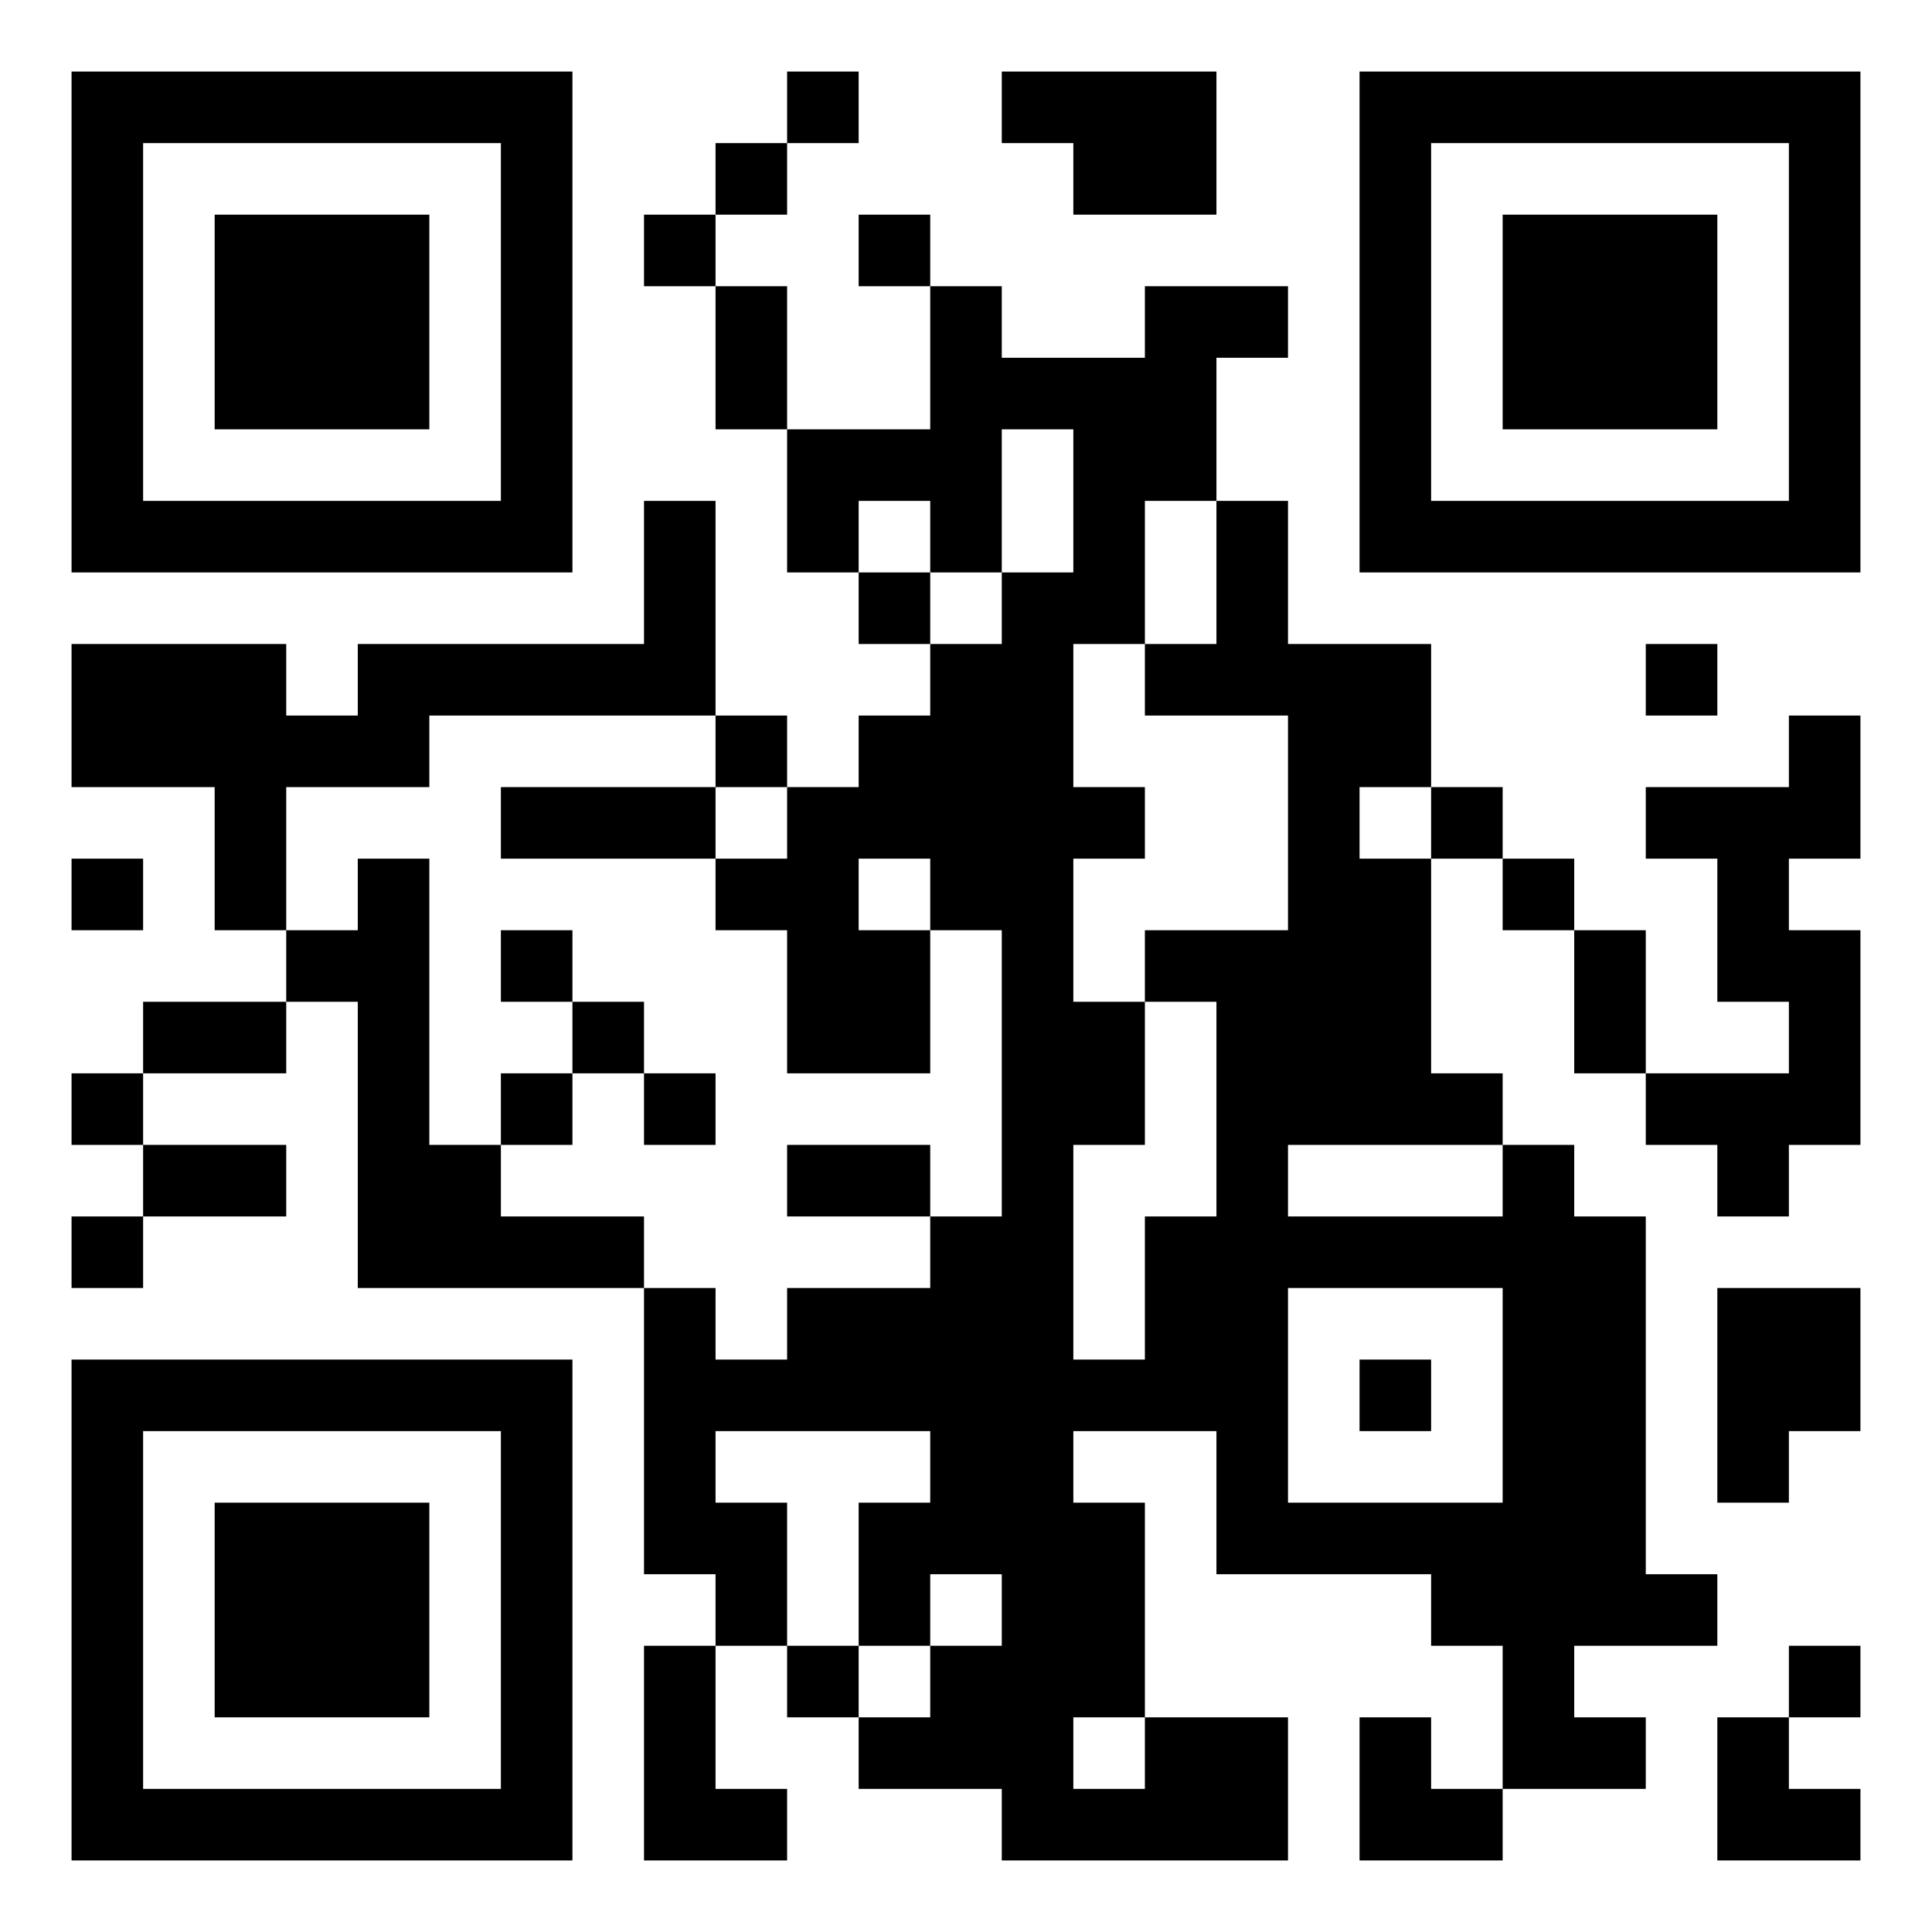
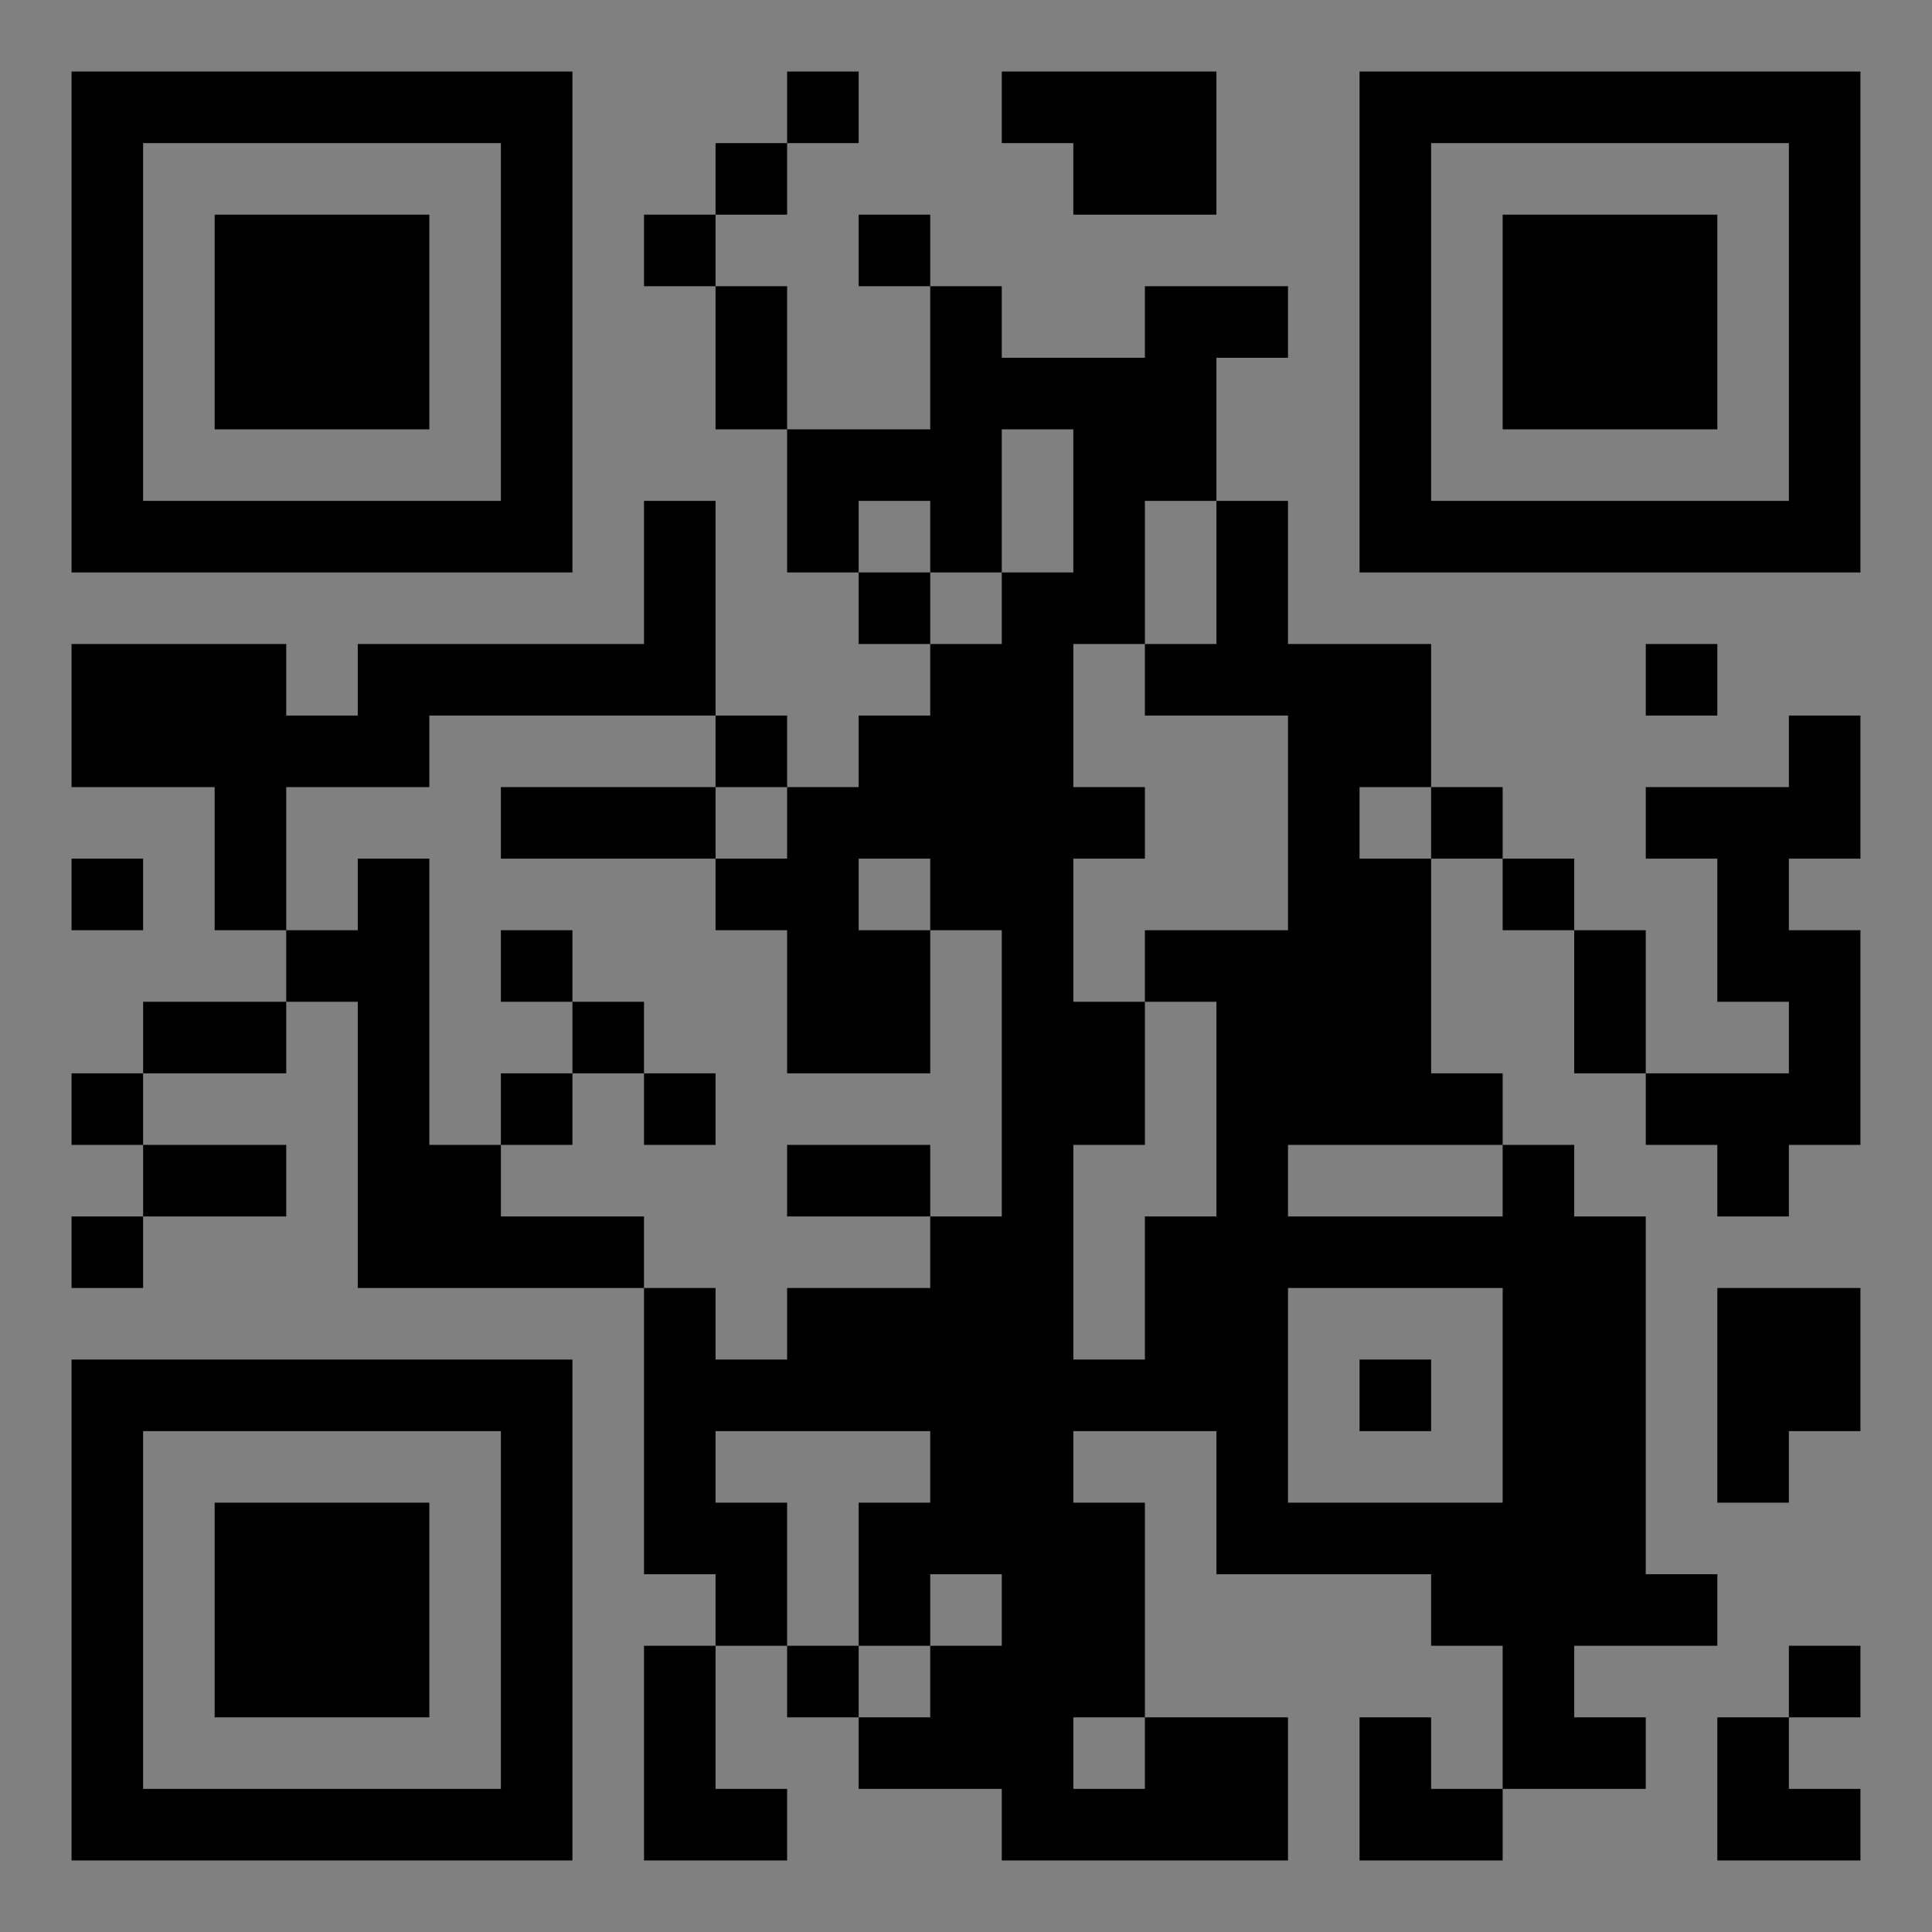
<svg xmlns="http://www.w3.org/2000/svg" width="120" height="120" viewBox="0 0 120 120" fill="none">
  <rect x="0" y="0" width="120" height="120" fill="#808080" stroke="none" />
  <g clip-path="url(#clip0_3682_469)">
-     <path d="M120 0H0V120H120V0Z" fill="white" />
    <path d="M4.444 4.444H8.889V8.889H4.444V4.444ZM8.889 4.444H13.333V8.889H8.889V4.444ZM13.333 4.444H17.778V8.889H13.333V4.444ZM17.778 4.444H22.222V8.889H17.778V4.444ZM22.222 4.444H26.667V8.889H22.222V4.444ZM26.667 4.444H31.111V8.889H26.667V4.444ZM31.111 4.444H35.555V8.889H31.111V4.444ZM48.889 4.444H53.333V8.889H48.889V4.444ZM62.222 4.444H66.667V8.889H62.222V4.444ZM66.667 4.444H71.111V8.889H66.667V4.444ZM71.111 4.444H75.555V8.889H71.111V4.444ZM84.444 4.444H88.889V8.889H84.444V4.444ZM88.889 4.444H93.333V8.889H88.889V4.444ZM93.333 4.444H97.778V8.889H93.333V4.444ZM97.778 4.444H102.222V8.889H97.778V4.444ZM102.222 4.444H106.667V8.889H102.222V4.444ZM106.667 4.444H111.111V8.889H106.667V4.444ZM111.111 4.444H115.555V8.889H111.111V4.444ZM4.444 8.889H8.889V13.333H4.444V8.889ZM31.111 8.889H35.555V13.333H31.111V8.889ZM44.444 8.889H48.889V13.333H44.444V8.889ZM66.667 8.889H71.111V13.333H66.667V8.889ZM71.111 8.889H75.555V13.333H71.111V8.889ZM84.444 8.889H88.889V13.333H84.444V8.889ZM111.111 8.889H115.555V13.333H111.111V8.889ZM4.444 13.333H8.889V17.778H4.444V13.333ZM13.333 13.333H17.778V17.778H13.333V13.333ZM17.778 13.333H22.222V17.778H17.778V13.333ZM22.222 13.333H26.667V17.778H22.222V13.333ZM31.111 13.333H35.555V17.778H31.111V13.333ZM40 13.333H44.444V17.778H40V13.333ZM53.333 13.333H57.778V17.778H53.333V13.333ZM84.444 13.333H88.889V17.778H84.444V13.333ZM93.333 13.333H97.778V17.778H93.333V13.333ZM97.778 13.333H102.222V17.778H97.778V13.333ZM102.222 13.333H106.667V17.778H102.222V13.333ZM111.111 13.333H115.555V17.778H111.111V13.333ZM4.444 17.778H8.889V22.222H4.444V17.778ZM13.333 17.778H17.778V22.222H13.333V17.778ZM17.778 17.778H22.222V22.222H17.778V17.778ZM22.222 17.778H26.667V22.222H22.222V17.778ZM31.111 17.778H35.555V22.222H31.111V17.778ZM44.444 17.778H48.889V22.222H44.444V17.778ZM57.778 17.778H62.222V22.222H57.778V17.778ZM71.111 17.778H75.555V22.222H71.111V17.778ZM75.555 17.778H80V22.222H75.555V17.778ZM84.444 17.778H88.889V22.222H84.444V17.778ZM93.333 17.778H97.778V22.222H93.333V17.778ZM97.778 17.778H102.222V22.222H97.778V17.778ZM102.222 17.778H106.667V22.222H102.222V17.778ZM111.111 17.778H115.555V22.222H111.111V17.778ZM4.444 22.222H8.889V26.667H4.444V22.222ZM13.333 22.222H17.778V26.667H13.333V22.222ZM17.778 22.222H22.222V26.667H17.778V22.222ZM22.222 22.222H26.667V26.667H22.222V22.222ZM31.111 22.222H35.555V26.667H31.111V22.222ZM44.444 22.222H48.889V26.667H44.444V22.222ZM57.778 22.222H62.222V26.667H57.778V22.222ZM62.222 22.222H66.667V26.667H62.222V22.222ZM66.667 22.222H71.111V26.667H66.667V22.222ZM71.111 22.222H75.555V26.667H71.111V22.222ZM84.444 22.222H88.889V26.667H84.444V22.222ZM93.333 22.222H97.778V26.667H93.333V22.222ZM97.778 22.222H102.222V26.667H97.778V22.222ZM102.222 22.222H106.667V26.667H102.222V22.222ZM111.111 22.222H115.555V26.667H111.111V22.222ZM4.444 26.667H8.889V31.111H4.444V26.667ZM31.111 26.667H35.555V31.111H31.111V26.667ZM48.889 26.667H53.333V31.111H48.889V26.667ZM53.333 26.667H57.778V31.111H53.333V26.667ZM57.778 26.667H62.222V31.111H57.778V26.667ZM66.667 26.667H71.111V31.111H66.667V26.667ZM71.111 26.667H75.555V31.111H71.111V26.667ZM84.444 26.667H88.889V31.111H84.444V26.667ZM111.111 26.667H115.555V31.111H111.111V26.667ZM4.444 31.111H8.889V35.556H4.444V31.111ZM8.889 31.111H13.333V35.556H8.889V31.111ZM13.333 31.111H17.778V35.556H13.333V31.111ZM17.778 31.111H22.222V35.556H17.778V31.111ZM22.222 31.111H26.667V35.556H22.222V31.111ZM26.667 31.111H31.111V35.556H26.667V31.111ZM31.111 31.111H35.555V35.556H31.111V31.111ZM40 31.111H44.444V35.556H40V31.111ZM48.889 31.111H53.333V35.556H48.889V31.111ZM57.778 31.111H62.222V35.556H57.778V31.111ZM66.667 31.111H71.111V35.556H66.667V31.111ZM75.555 31.111H80V35.556H75.555V31.111ZM84.444 31.111H88.889V35.556H84.444V31.111ZM88.889 31.111H93.333V35.556H88.889V31.111ZM93.333 31.111H97.778V35.556H93.333V31.111ZM97.778 31.111H102.222V35.556H97.778V31.111ZM102.222 31.111H106.667V35.556H102.222V31.111ZM106.667 31.111H111.111V35.556H106.667V31.111ZM111.111 31.111H115.555V35.556H111.111V31.111ZM40 35.556H44.444V40H40V35.556ZM53.333 35.556H57.778V40H53.333V35.556ZM62.222 35.556H66.667V40H62.222V35.556ZM66.667 35.556H71.111V40H66.667V35.556ZM75.555 35.556H80V40H75.555V35.556ZM4.444 40H8.889V44.444H4.444V40ZM8.889 40H13.333V44.444H8.889V40ZM13.333 40H17.778V44.444H13.333V40ZM22.222 40H26.667V44.444H22.222V40ZM26.667 40H31.111V44.444H26.667V40ZM31.111 40H35.555V44.444H31.111V40ZM35.555 40H40V44.444H35.555V40ZM40 40H44.444V44.444H40V40ZM57.778 40H62.222V44.444H57.778V40ZM62.222 40H66.667V44.444H62.222V40ZM71.111 40H75.555V44.444H71.111V40ZM75.555 40H80V44.444H75.555V40ZM80 40H84.444V44.444H80V40ZM84.444 40H88.889V44.444H84.444V40ZM102.222 40H106.667V44.444H102.222V40ZM4.444 44.444H8.889V48.889H4.444V44.444ZM8.889 44.444H13.333V48.889H8.889V44.444ZM13.333 44.444H17.778V48.889H13.333V44.444ZM17.778 44.444H22.222V48.889H17.778V44.444ZM22.222 44.444H26.667V48.889H22.222V44.444ZM44.444 44.444H48.889V48.889H44.444V44.444ZM53.333 44.444H57.778V48.889H53.333V44.444ZM57.778 44.444H62.222V48.889H57.778V44.444ZM62.222 44.444H66.667V48.889H62.222V44.444ZM80 44.444H84.444V48.889H80V44.444ZM84.444 44.444H88.889V48.889H84.444V44.444ZM111.111 44.444H115.555V48.889H111.111V44.444ZM13.333 48.889H17.778V53.333H13.333V48.889ZM31.111 48.889H35.555V53.333H31.111V48.889ZM35.555 48.889H40V53.333H35.555V48.889ZM40 48.889H44.444V53.333H40V48.889ZM48.889 48.889H53.333V53.333H48.889V48.889ZM53.333 48.889H57.778V53.333H53.333V48.889ZM57.778 48.889H62.222V53.333H57.778V48.889ZM62.222 48.889H66.667V53.333H62.222V48.889ZM66.667 48.889H71.111V53.333H66.667V48.889ZM80 48.889H84.444V53.333H80V48.889ZM88.889 48.889H93.333V53.333H88.889V48.889ZM102.222 48.889H106.667V53.333H102.222V48.889ZM106.667 48.889H111.111V53.333H106.667V48.889ZM111.111 48.889H115.555V53.333H111.111V48.889ZM4.444 53.333H8.889V57.778H4.444V53.333ZM13.333 53.333H17.778V57.778H13.333V53.333ZM22.222 53.333H26.667V57.778H22.222V53.333ZM44.444 53.333H48.889V57.778H44.444V53.333ZM48.889 53.333H53.333V57.778H48.889V53.333ZM57.778 53.333H62.222V57.778H57.778V53.333ZM62.222 53.333H66.667V57.778H62.222V53.333ZM80 53.333H84.444V57.778H80V53.333ZM84.444 53.333H88.889V57.778H84.444V53.333ZM93.333 53.333H97.778V57.778H93.333V53.333ZM106.667 53.333H111.111V57.778H106.667V53.333ZM17.778 57.778H22.222V62.222H17.778V57.778ZM22.222 57.778H26.667V62.222H22.222V57.778ZM31.111 57.778H35.555V62.222H31.111V57.778ZM48.889 57.778H53.333V62.222H48.889V57.778ZM53.333 57.778H57.778V62.222H53.333V57.778ZM62.222 57.778H66.667V62.222H62.222V57.778ZM71.111 57.778H75.555V62.222H71.111V57.778ZM75.555 57.778H80V62.222H75.555V57.778ZM80 57.778H84.444V62.222H80V57.778ZM84.444 57.778H88.889V62.222H84.444V57.778ZM97.778 57.778H102.222V62.222H97.778V57.778ZM106.667 57.778H111.111V62.222H106.667V57.778ZM111.111 57.778H115.555V62.222H111.111V57.778ZM8.889 62.222H13.333V66.667H8.889V62.222ZM13.333 62.222H17.778V66.667H13.333V62.222ZM22.222 62.222H26.667V66.667H22.222V62.222ZM35.555 62.222H40V66.667H35.555V62.222ZM48.889 62.222H53.333V66.667H48.889V62.222ZM53.333 62.222H57.778V66.667H53.333V62.222ZM62.222 62.222H66.667V66.667H62.222V62.222ZM66.667 62.222H71.111V66.667H66.667V62.222ZM75.555 62.222H80V66.667H75.555V62.222ZM80 62.222H84.444V66.667H80V62.222ZM84.444 62.222H88.889V66.667H84.444V62.222ZM97.778 62.222H102.222V66.667H97.778V62.222ZM111.111 62.222H115.555V66.667H111.111V62.222ZM4.444 66.667H8.889V71.111H4.444V66.667ZM22.222 66.667H26.667V71.111H22.222V66.667ZM31.111 66.667H35.555V71.111H31.111V66.667ZM40 66.667H44.444V71.111H40V66.667ZM62.222 66.667H66.667V71.111H62.222V66.667ZM66.667 66.667H71.111V71.111H66.667V66.667ZM75.555 66.667H80V71.111H75.555V66.667ZM80 66.667H84.444V71.111H80V66.667ZM84.444 66.667H88.889V71.111H84.444V66.667ZM88.889 66.667H93.333V71.111H88.889V66.667ZM102.222 66.667H106.667V71.111H102.222V66.667ZM106.667 66.667H111.111V71.111H106.667V66.667ZM111.111 66.667H115.555V71.111H111.111V66.667ZM8.889 71.111H13.333V75.556H8.889V71.111ZM13.333 71.111H17.778V75.556H13.333V71.111ZM22.222 71.111H26.667V75.556H22.222V71.111ZM26.667 71.111H31.111V75.556H26.667V71.111ZM48.889 71.111H53.333V75.556H48.889V71.111ZM53.333 71.111H57.778V75.556H53.333V71.111ZM62.222 71.111H66.667V75.556H62.222V71.111ZM75.555 71.111H80V75.556H75.555V71.111ZM93.333 71.111H97.778V75.556H93.333V71.111ZM106.667 71.111H111.111V75.556H106.667V71.111ZM4.444 75.556H8.889V80H4.444V75.556ZM22.222 75.556H26.667V80H22.222V75.556ZM26.667 75.556H31.111V80H26.667V75.556ZM31.111 75.556H35.555V80H31.111V75.556ZM35.555 75.556H40V80H35.555V75.556ZM57.778 75.556H62.222V80H57.778V75.556ZM62.222 75.556H66.667V80H62.222V75.556ZM71.111 75.556H75.555V80H71.111V75.556ZM75.555 75.556H80V80H75.555V75.556ZM80 75.556H84.444V80H80V75.556ZM84.444 75.556H88.889V80H84.444V75.556ZM88.889 75.556H93.333V80H88.889V75.556ZM93.333 75.556H97.778V80H93.333V75.556ZM97.778 75.556H102.222V80H97.778V75.556ZM40 80H44.444V84.445H40V80ZM48.889 80H53.333V84.445H48.889V80ZM53.333 80H57.778V84.445H53.333V80ZM57.778 80H62.222V84.445H57.778V80ZM62.222 80H66.667V84.445H62.222V80ZM71.111 80H75.555V84.445H71.111V80ZM75.555 80H80V84.445H75.555V80ZM93.333 80H97.778V84.445H93.333V80ZM97.778 80H102.222V84.445H97.778V80ZM106.667 80H111.111V84.445H106.667V80ZM111.111 80H115.555V84.445H111.111V80ZM4.444 84.445H8.889V88.889H4.444V84.445ZM8.889 84.445H13.333V88.889H8.889V84.445ZM13.333 84.445H17.778V88.889H13.333V84.445ZM17.778 84.445H22.222V88.889H17.778V84.445ZM22.222 84.445H26.667V88.889H22.222V84.445ZM26.667 84.445H31.111V88.889H26.667V84.445ZM31.111 84.445H35.555V88.889H31.111V84.445ZM40 84.445H44.444V88.889H40V84.445ZM44.444 84.445H48.889V88.889H44.444V84.445ZM48.889 84.445H53.333V88.889H48.889V84.445ZM53.333 84.445H57.778V88.889H53.333V84.445ZM57.778 84.445H62.222V88.889H57.778V84.445ZM62.222 84.445H66.667V88.889H62.222V84.445ZM66.667 84.445H71.111V88.889H66.667V84.445ZM71.111 84.445H75.555V88.889H71.111V84.445ZM75.555 84.445H80V88.889H75.555V84.445ZM84.444 84.445H88.889V88.889H84.444V84.445ZM93.333 84.445H97.778V88.889H93.333V84.445ZM97.778 84.445H102.222V88.889H97.778V84.445ZM106.667 84.445H111.111V88.889H106.667V84.445ZM111.111 84.445H115.555V88.889H111.111V84.445ZM4.444 88.889H8.889V93.333H4.444V88.889ZM31.111 88.889H35.555V93.333H31.111V88.889ZM40 88.889H44.444V93.333H40V88.889ZM57.778 88.889H62.222V93.333H57.778V88.889ZM62.222 88.889H66.667V93.333H62.222V88.889ZM75.555 88.889H80V93.333H75.555V88.889ZM93.333 88.889H97.778V93.333H93.333V88.889ZM97.778 88.889H102.222V93.333H97.778V88.889ZM106.667 88.889H111.111V93.333H106.667V88.889ZM4.444 93.333H8.889V97.778H4.444V93.333ZM13.333 93.333H17.778V97.778H13.333V93.333ZM17.778 93.333H22.222V97.778H17.778V93.333ZM22.222 93.333H26.667V97.778H22.222V93.333ZM31.111 93.333H35.555V97.778H31.111V93.333ZM40 93.333H44.444V97.778H40V93.333ZM44.444 93.333H48.889V97.778H44.444V93.333ZM53.333 93.333H57.778V97.778H53.333V93.333ZM57.778 93.333H62.222V97.778H57.778V93.333ZM62.222 93.333H66.667V97.778H62.222V93.333ZM66.667 93.333H71.111V97.778H66.667V93.333ZM75.555 93.333H80V97.778H75.555V93.333ZM80 93.333H84.444V97.778H80V93.333ZM84.444 93.333H88.889V97.778H84.444V93.333ZM88.889 93.333H93.333V97.778H88.889V93.333ZM93.333 93.333H97.778V97.778H93.333V93.333ZM97.778 93.333H102.222V97.778H97.778V93.333ZM4.444 97.778H8.889V102.222H4.444V97.778ZM13.333 97.778H17.778V102.222H13.333V97.778ZM17.778 97.778H22.222V102.222H17.778V97.778ZM22.222 97.778H26.667V102.222H22.222V97.778ZM31.111 97.778H35.555V102.222H31.111V97.778ZM44.444 97.778H48.889V102.222H44.444V97.778ZM53.333 97.778H57.778V102.222H53.333V97.778ZM62.222 97.778H66.667V102.222H62.222V97.778ZM66.667 97.778H71.111V102.222H66.667V97.778ZM88.889 97.778H93.333V102.222H88.889V97.778ZM93.333 97.778H97.778V102.222H93.333V97.778ZM97.778 97.778H102.222V102.222H97.778V97.778ZM102.222 97.778H106.667V102.222H102.222V97.778ZM4.444 102.222H8.889V106.667H4.444V102.222ZM13.333 102.222H17.778V106.667H13.333V102.222ZM17.778 102.222H22.222V106.667H17.778V102.222ZM22.222 102.222H26.667V106.667H22.222V102.222ZM31.111 102.222H35.555V106.667H31.111V102.222ZM40 102.222H44.444V106.667H40V102.222ZM48.889 102.222H53.333V106.667H48.889V102.222ZM57.778 102.222H62.222V106.667H57.778V102.222ZM62.222 102.222H66.667V106.667H62.222V102.222ZM66.667 102.222H71.111V106.667H66.667V102.222ZM93.333 102.222H97.778V106.667H93.333V102.222ZM111.111 102.222H115.555V106.667H111.111V102.222ZM4.444 106.667H8.889V111.111H4.444V106.667ZM31.111 106.667H35.555V111.111H31.111V106.667ZM40 106.667H44.444V111.111H40V106.667ZM53.333 106.667H57.778V111.111H53.333V106.667ZM57.778 106.667H62.222V111.111H57.778V106.667ZM62.222 106.667H66.667V111.111H62.222V106.667ZM71.111 106.667H75.555V111.111H71.111V106.667ZM75.555 106.667H80V111.111H75.555V106.667ZM84.444 106.667H88.889V111.111H84.444V106.667ZM93.333 106.667H97.778V111.111H93.333V106.667ZM97.778 106.667H102.222V111.111H97.778V106.667ZM106.667 106.667H111.111V111.111H106.667V106.667ZM4.444 111.111H8.889V115.556H4.444V111.111ZM8.889 111.111H13.333V115.556H8.889V111.111ZM13.333 111.111H17.778V115.556H13.333V111.111ZM17.778 111.111H22.222V115.556H17.778V111.111ZM22.222 111.111H26.667V115.556H22.222V111.111ZM26.667 111.111H31.111V115.556H26.667V111.111ZM31.111 111.111H35.555V115.556H31.111V111.111ZM40 111.111H44.444V115.556H40V111.111ZM44.444 111.111H48.889V115.556H44.444V111.111ZM62.222 111.111H66.667V115.556H62.222V111.111ZM66.667 111.111H71.111V115.556H66.667V111.111ZM71.111 111.111H75.555V115.556H71.111V111.111ZM75.555 111.111H80V115.556H75.555V111.111ZM84.444 111.111H88.889V115.556H84.444V111.111ZM88.889 111.111H93.333V115.556H88.889V111.111ZM106.667 111.111H111.111V115.556H106.667V111.111ZM111.111 111.111H115.555V115.556H111.111V111.111Z" fill="black" />
  </g>
  <defs>
    <clipPath id="clip0_3682_469">
      <rect width="120" height="120" fill="white" />
    </clipPath>
  </defs>
</svg>